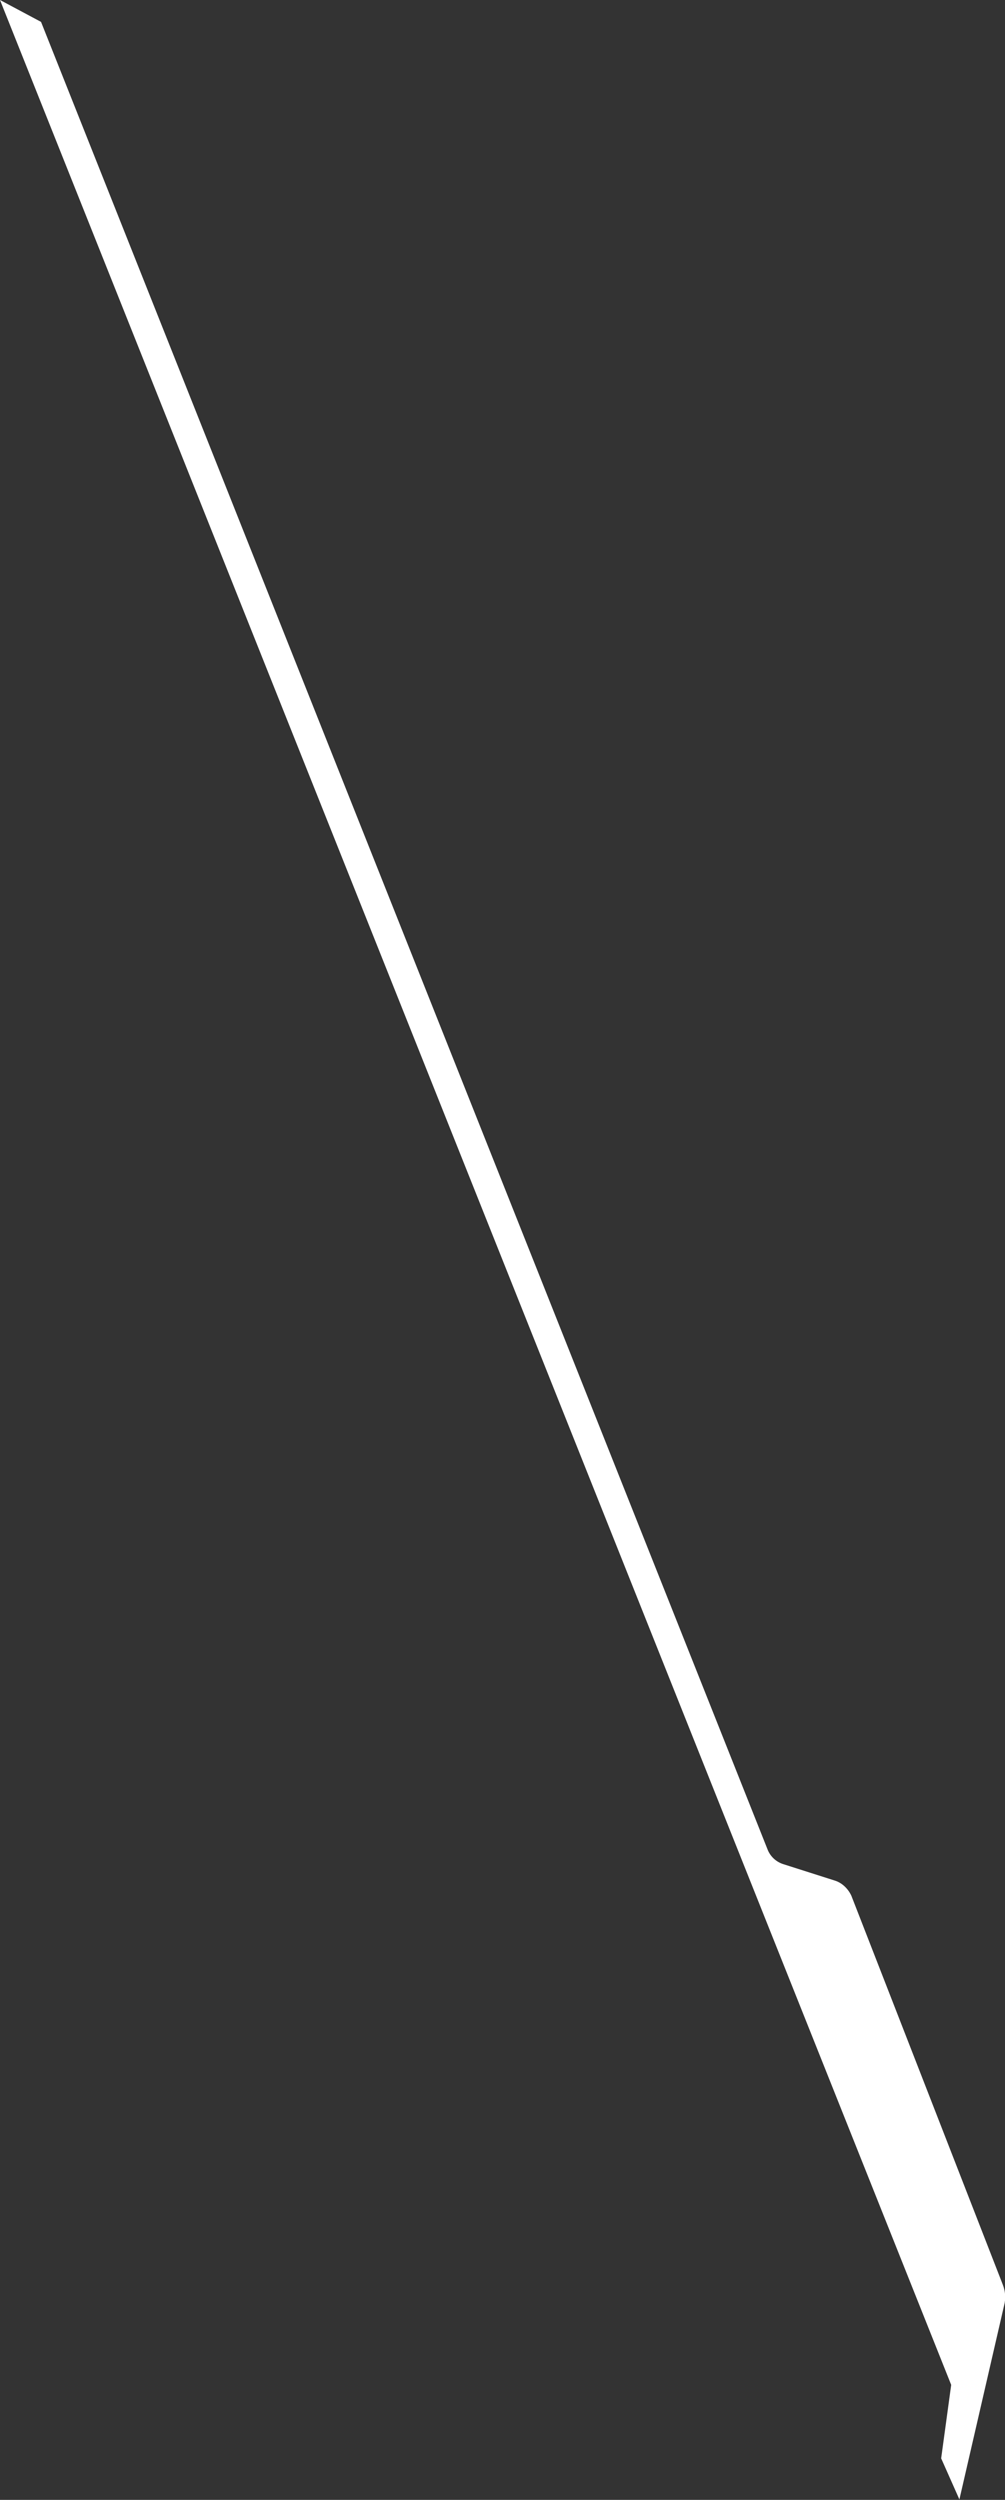
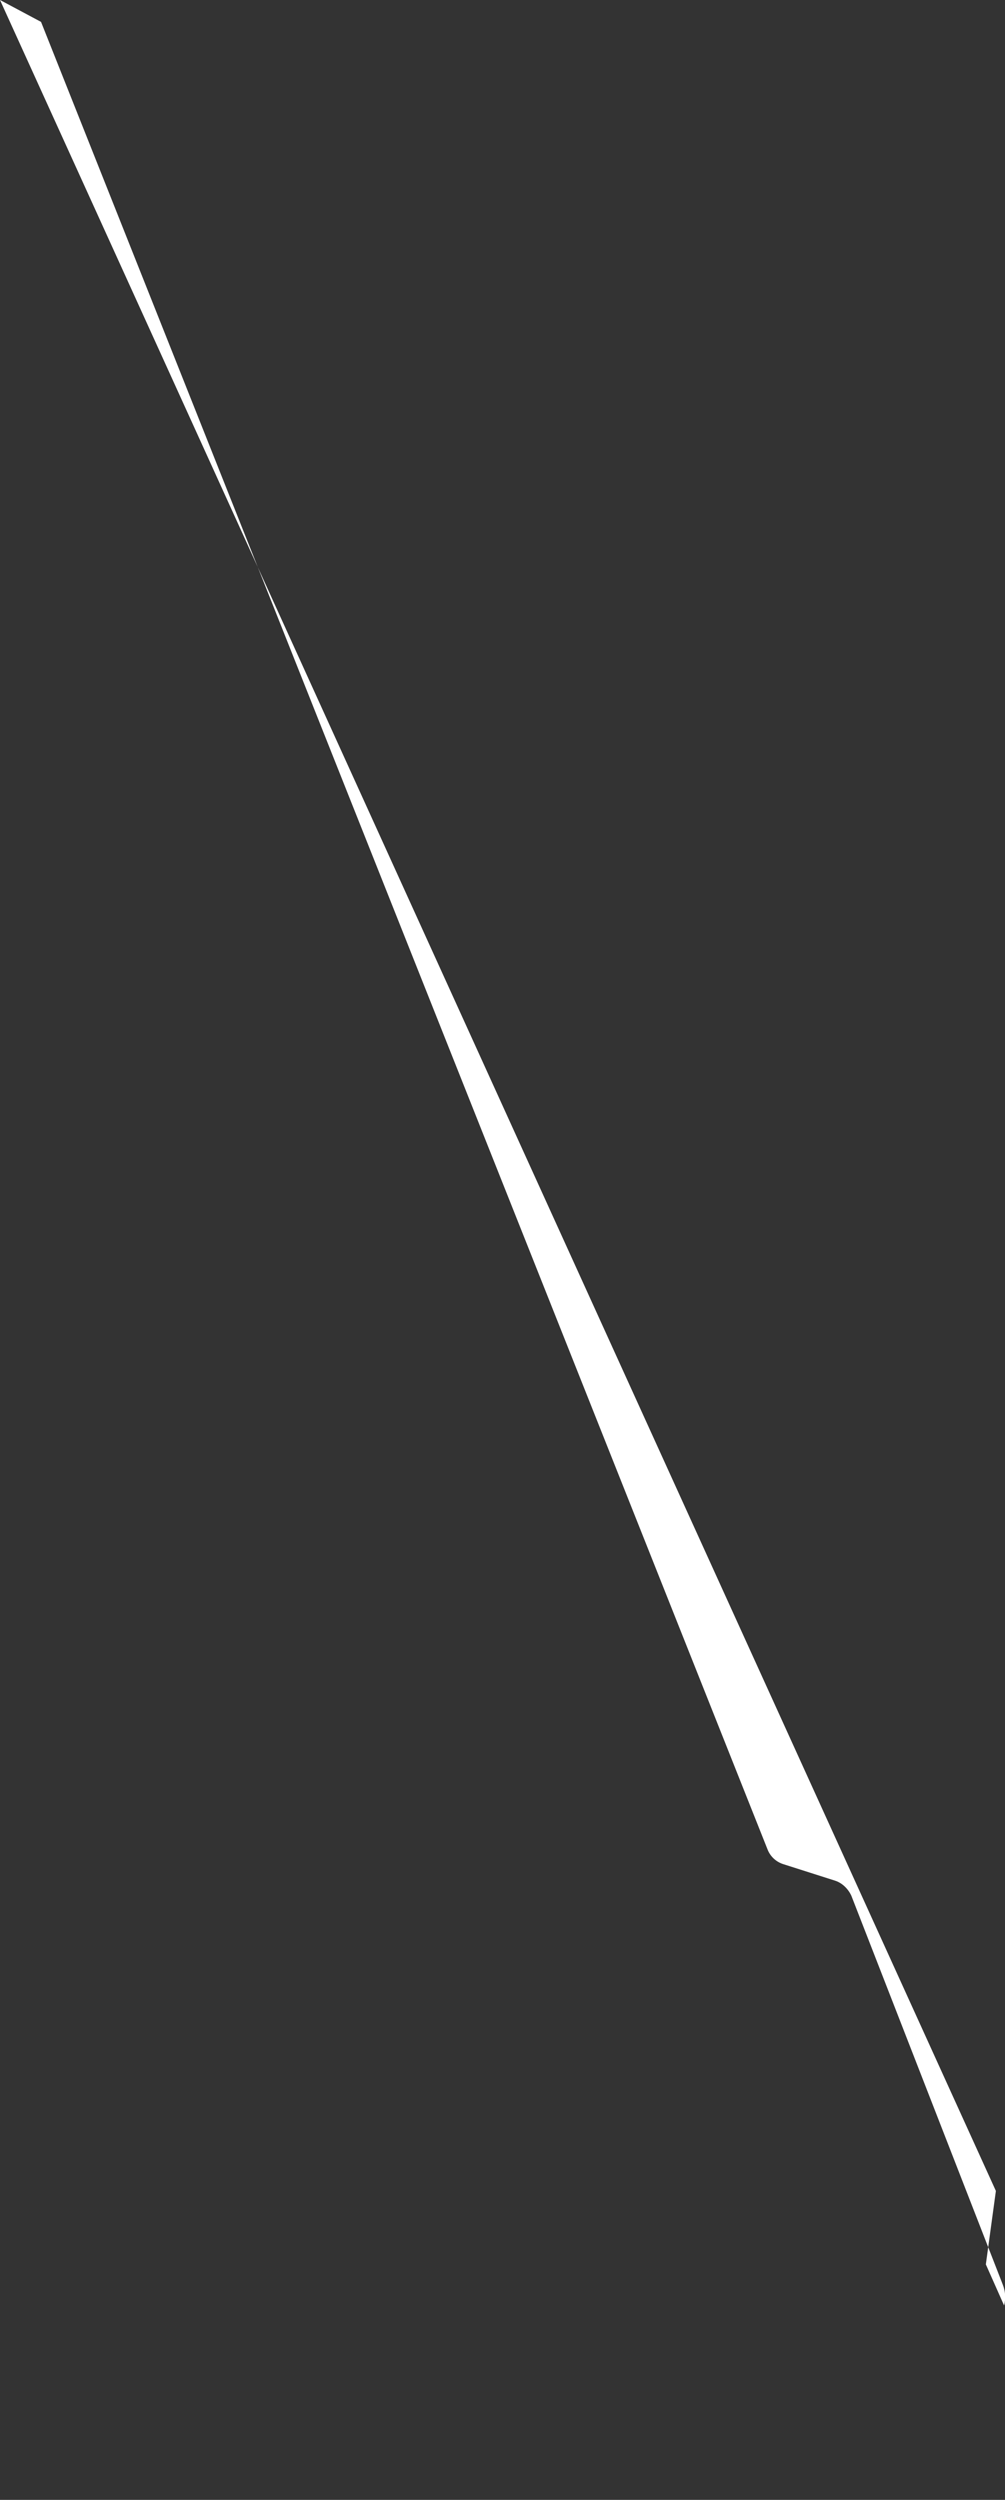
<svg xmlns="http://www.w3.org/2000/svg" version="1.1" baseProfile="tiny" id="Layer_1" x="0px" y="0px" viewBox="0 0 220.4 547.8" overflow="visible" xml:space="preserve">
  <rect x="0" y="0" width="220.4" height="547.8" fill="#333333" stroke="none" />
-   <path fill="#FFFFFF" d="M219.9,500.6c0.6,1.5,0.7,3.1,0.3,4.6l-9.8,42.5l-4-9l2.2-16.1L0,0l9,4.8l159.3,400.4  c0.6,1.6,1.9,2.8,3.5,3.3l11.3,3.6c1.6,0.5,2.9,1.8,3.6,3.3L219.9,500.6z" />
+   <path fill="#FFFFFF" d="M219.9,500.6c0.6,1.5,0.7,3.1,0.3,4.6l-4-9l2.2-16.1L0,0l9,4.8l159.3,400.4  c0.6,1.6,1.9,2.8,3.5,3.3l11.3,3.6c1.6,0.5,2.9,1.8,3.6,3.3L219.9,500.6z" />
</svg>